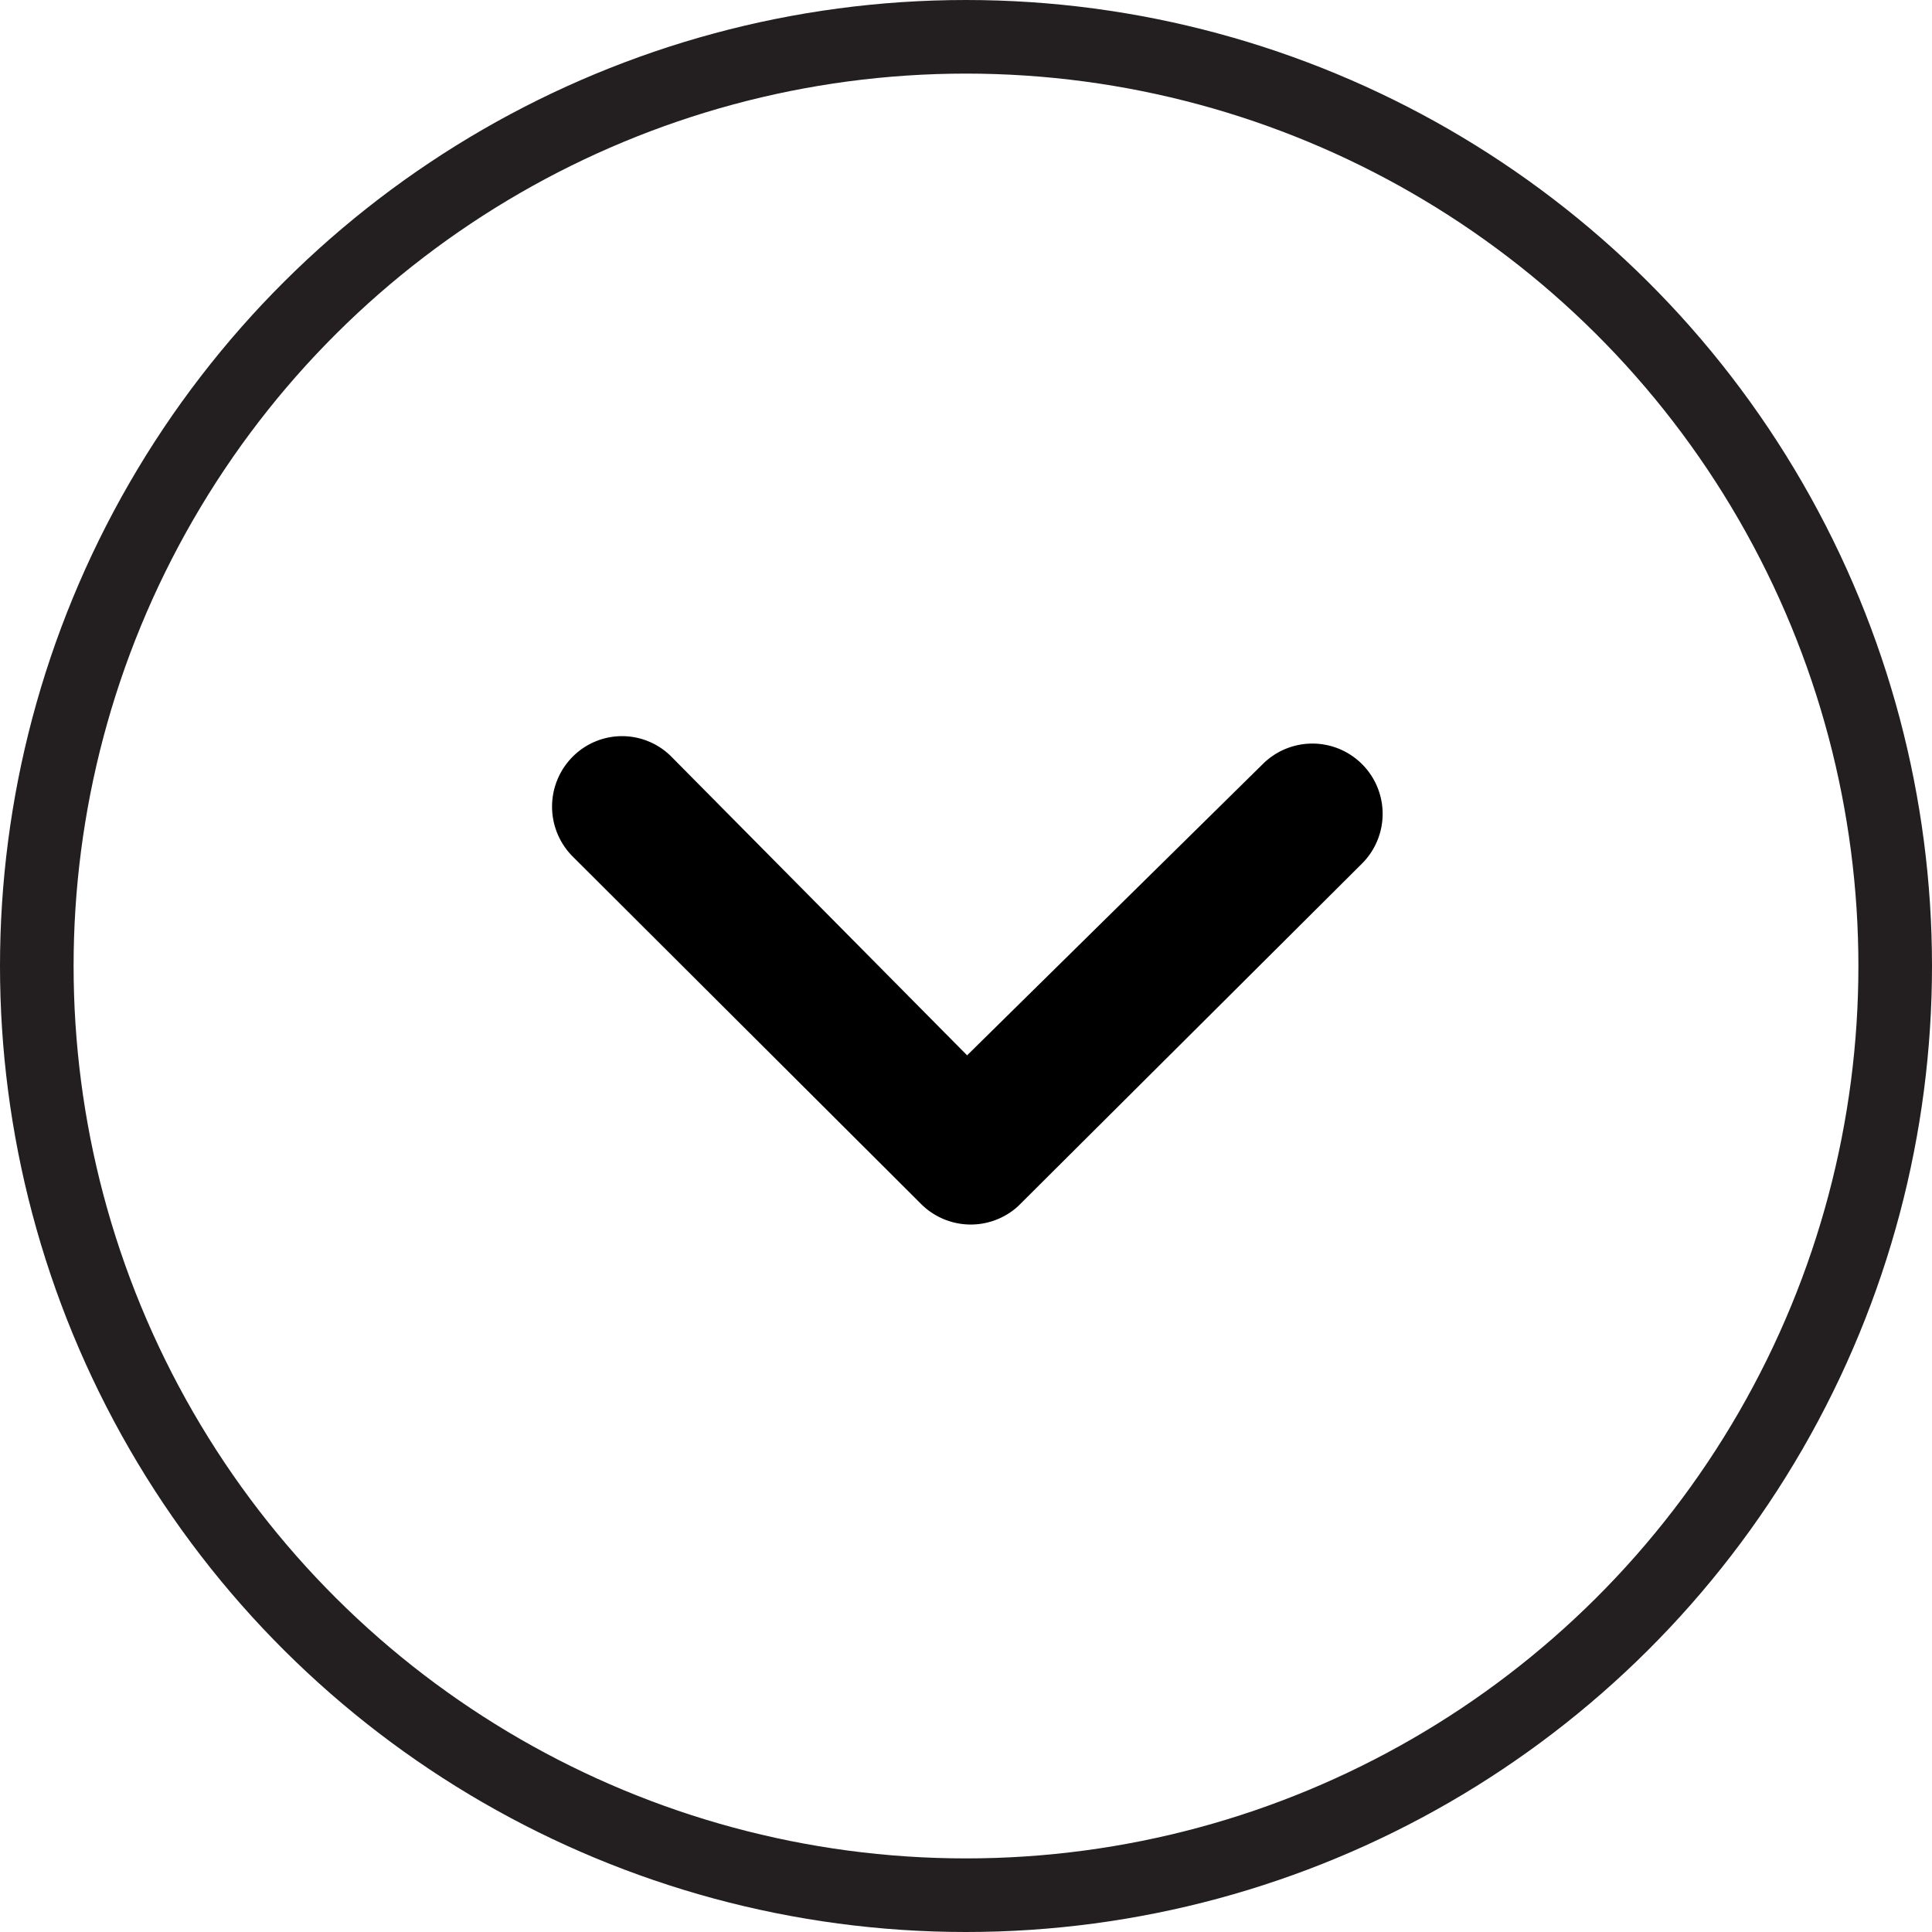
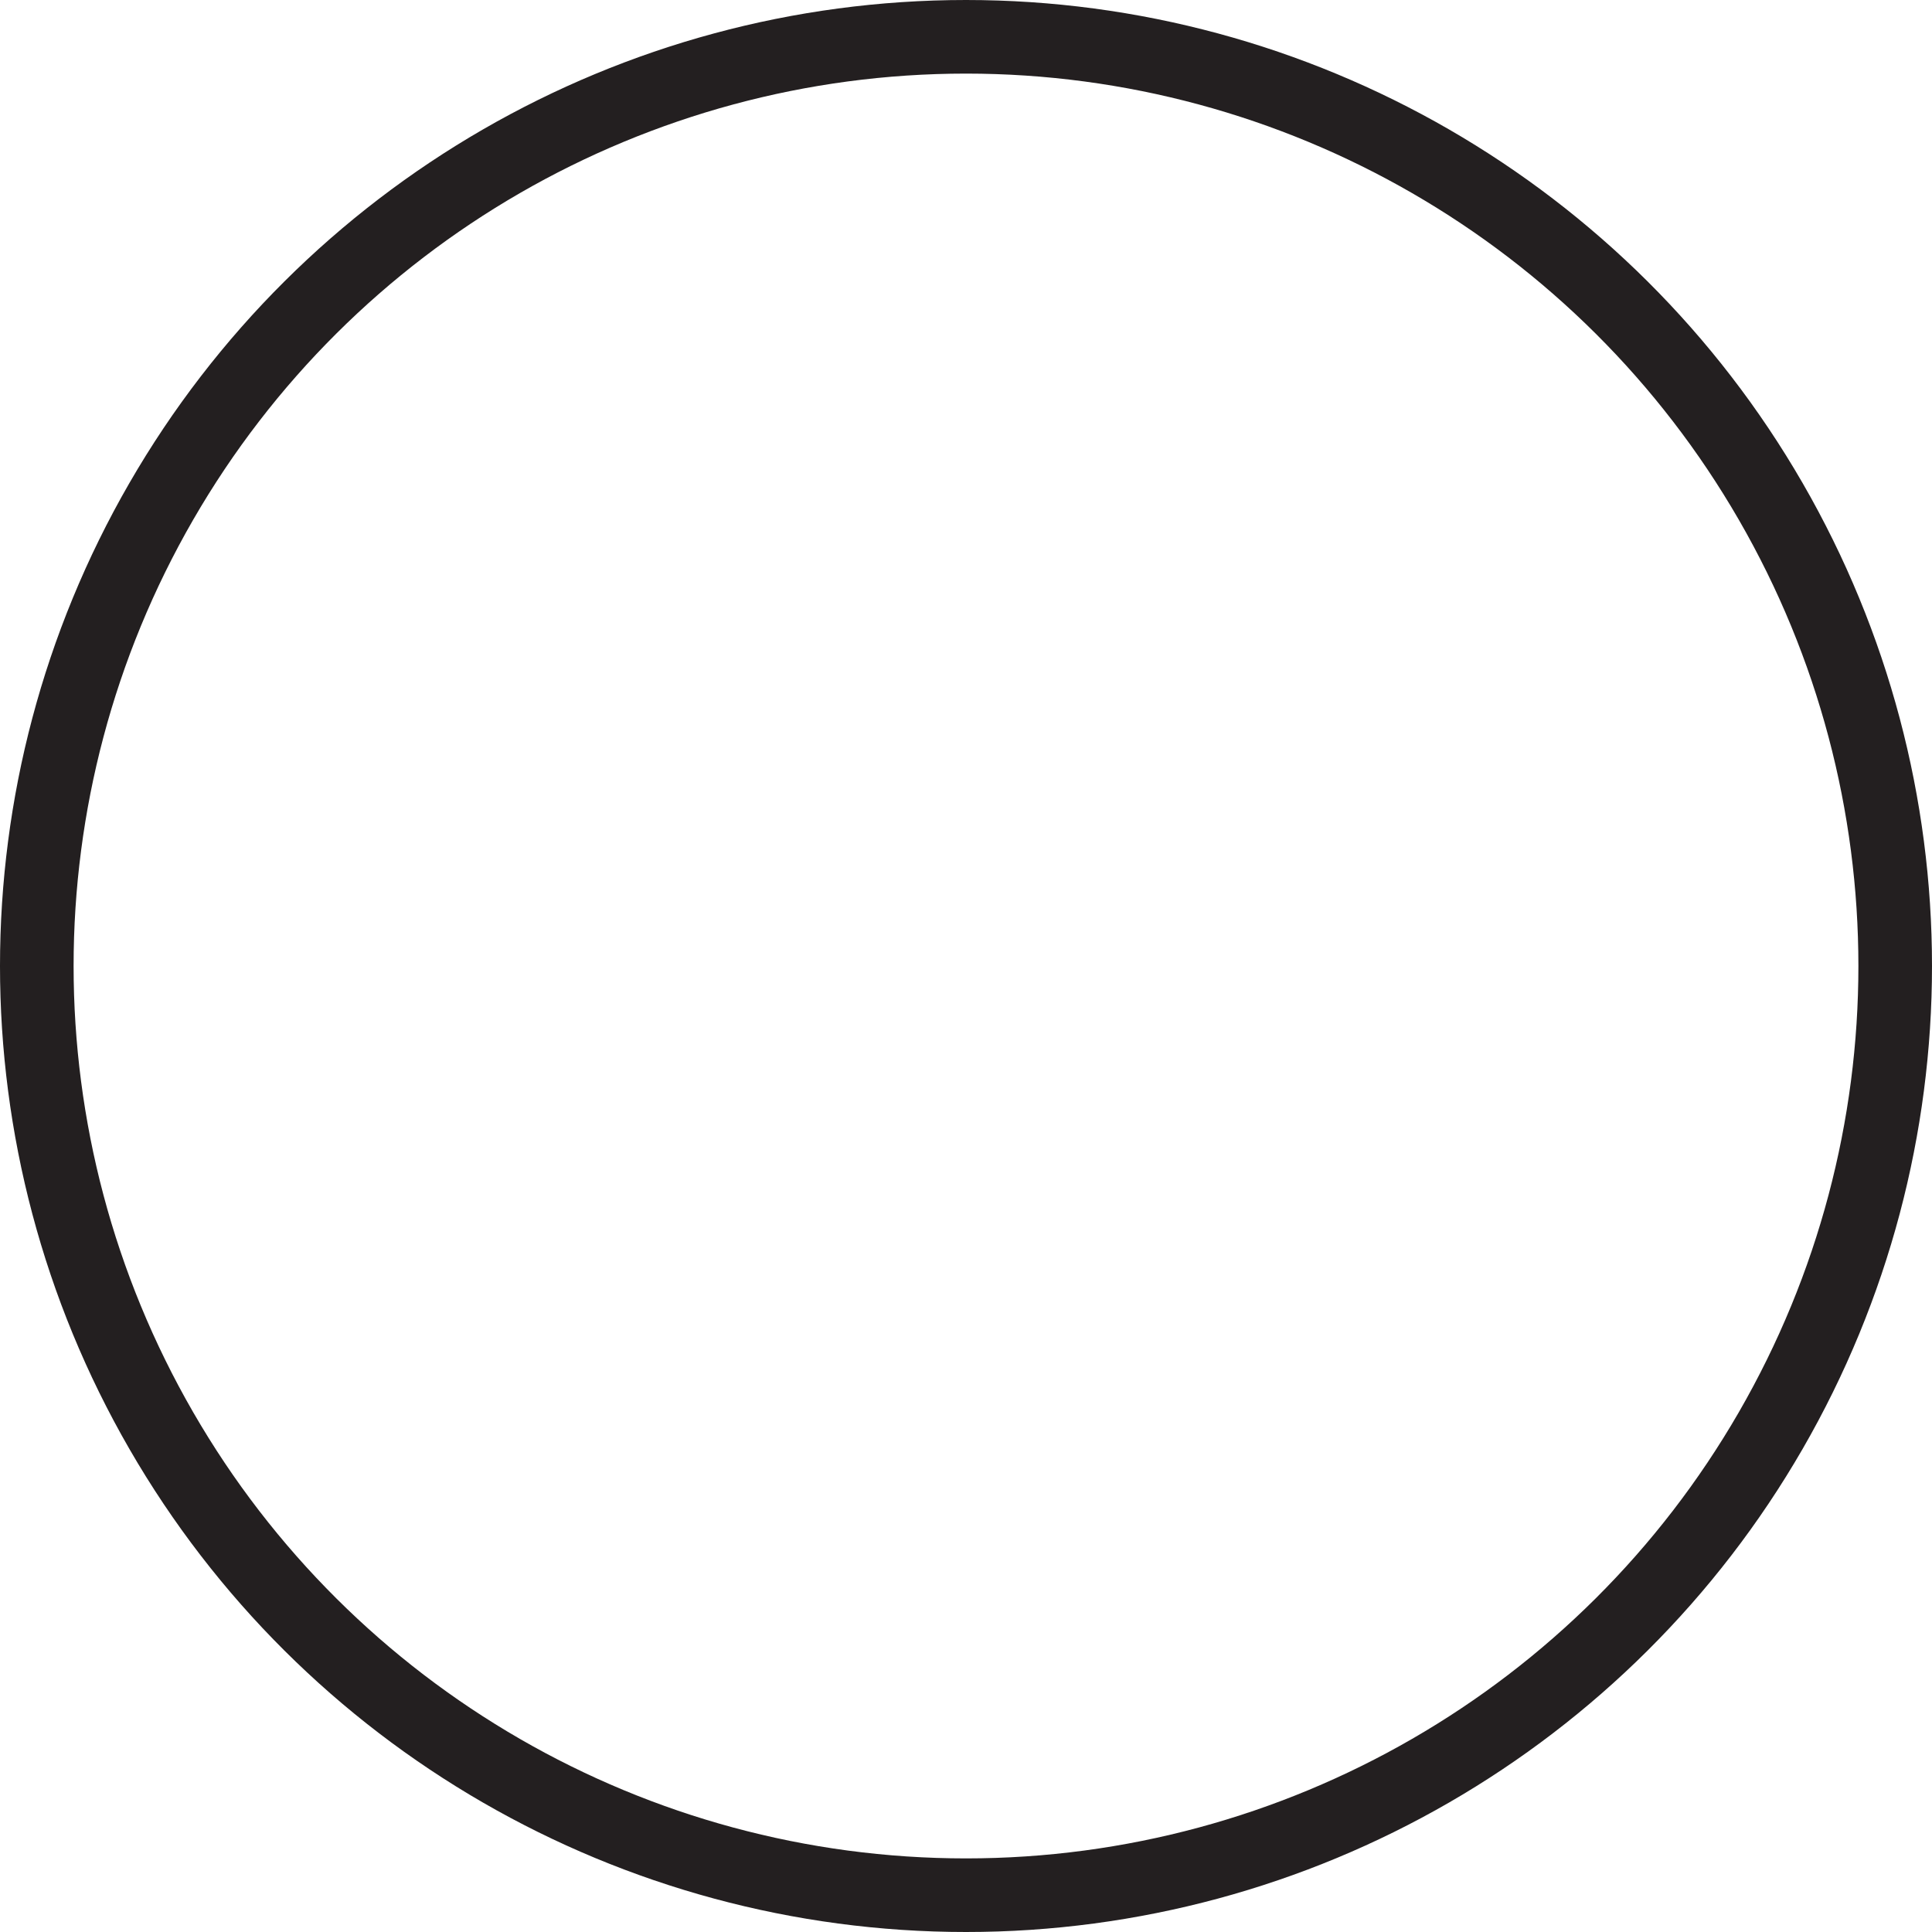
<svg xmlns="http://www.w3.org/2000/svg" width="21" height="21" viewBox="0 0 21 21">
  <g id="Group_2503" data-name="Group 2503" transform="translate(-511 -675.5)">
    <g id="Ellipse_55" data-name="Ellipse 55" transform="translate(532 675.5) rotate(90)" fill="none" stroke="#231f20" stroke-width="0.8">
-       <circle cx="10.5" cy="10.5" r="10.5" stroke="none" />
      <circle cx="10.5" cy="10.5" r="10.1" fill="none" />
    </g>
    <g id="Icon_ionic-ios-arrow-dropright" data-name="Icon ionic-ios-arrow-dropright" transform="translate(526.029 683.501) rotate(90)">
-       <path id="Path_4" data-name="Path 4" d="M14.64,18.789a.768.768,0,0,0,1.081,0L19.5,15a.764.764,0,0,0,.024-1.054L15.8,10.208a.763.763,0,1,0-1.082,1.078L17.884,14.5,14.64,17.712A.756.756,0,0,0,14.64,18.789Z" transform="translate(-14.414 -9.983)" />
-     </g>
+       </g>
  </g>
</svg>